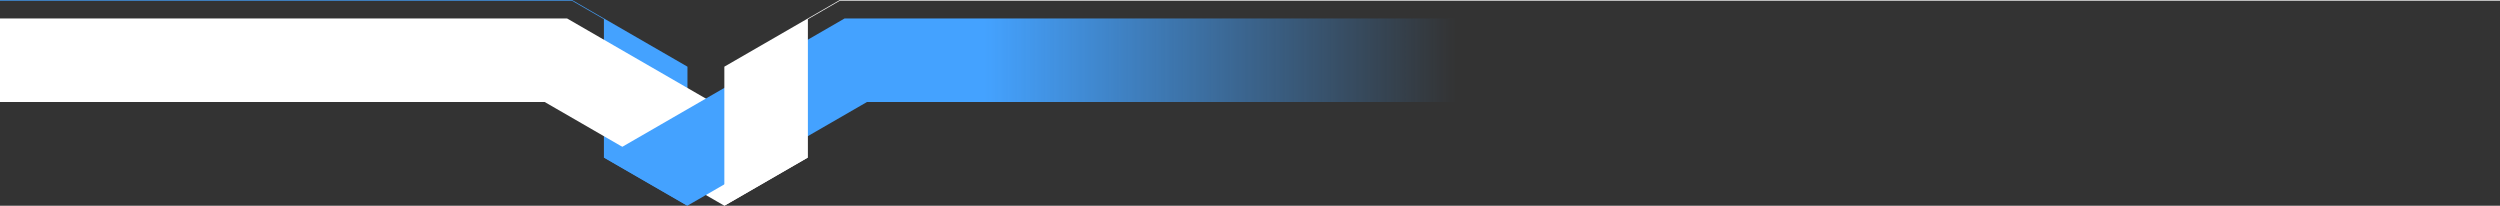
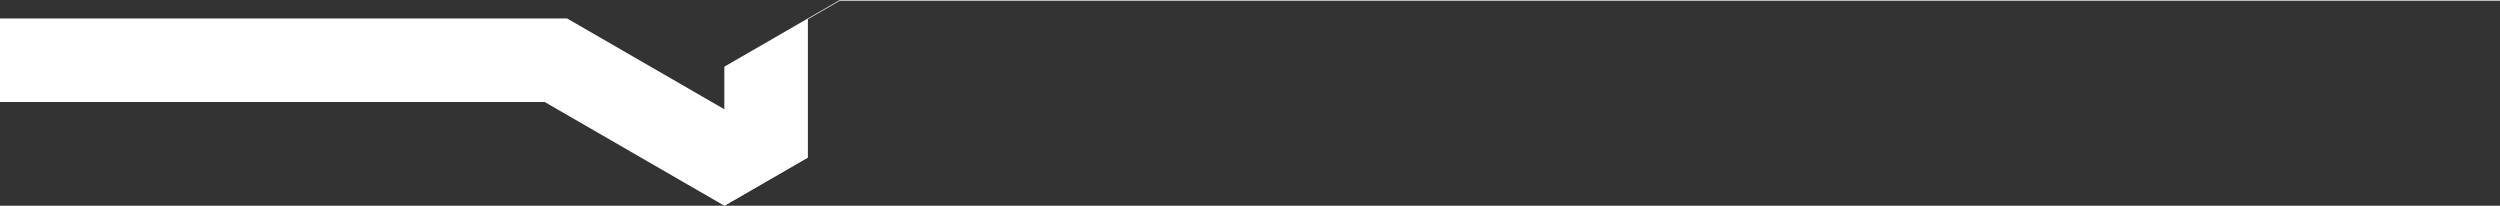
<svg xmlns="http://www.w3.org/2000/svg" id="Grupo_2871" data-name="Grupo 2871" width="1920" height="158" viewBox="0 0 1920 158">
  <rect x="0" y="0" width="1920" height="158" fill="#333333" stroke="none" />
  <defs>
    <linearGradient id="linear-gradient" x1="0.197" x2="0.449" gradientUnits="objectBoundingBox">
      <stop offset="0" stop-color="#44a2ff" />
      <stop offset="1" stop-color="#44a2ff" stop-opacity="0" />
    </linearGradient>
  </defs>
-   <path id="lado-azul-01" d="M1831.3,80.18H1392.027v.492h439.15l24.661,14.238V201.138L1920,238.18V131.387Z" transform="translate(-1392.027 -80.18)" fill="#44a2ff" />
  <path id="lado-branco-02" d="M1920,201.135l-64.159,37.043L1717.827,158.5H1299.54V94.342h435.488Z" transform="translate(-1299.54 -80.18)" fill="#fff" />
-   <path id="lado-azul-02" d="M0,201.135l64.159,37.043L202.173,158.5H1456.3V94.342H184.972Z" transform="translate(463.7 -80.18)" fill="url(#linear-gradient)" />
  <path id="lado-branco-01" d="M88.693,80.18,0,131.38v106.8s43.146-24.912,64.16-37.042V94.91L88.821,80.672H1363.7V80.18Z" transform="translate(556.3 -80.18)" fill="#fff" />
</svg>